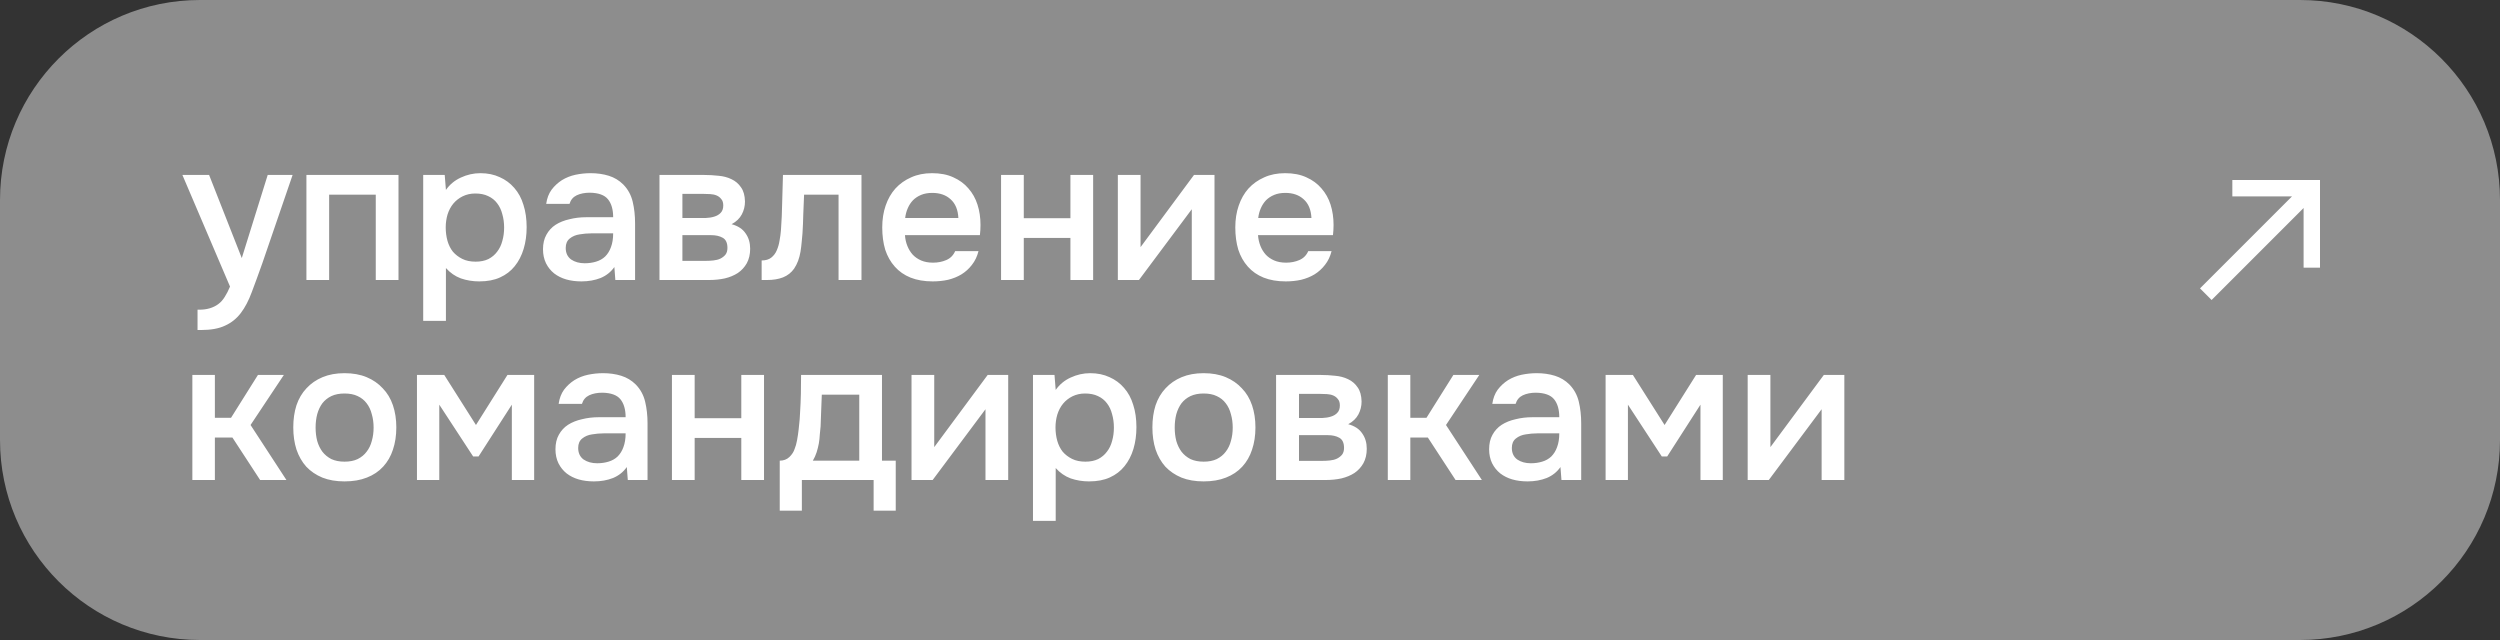
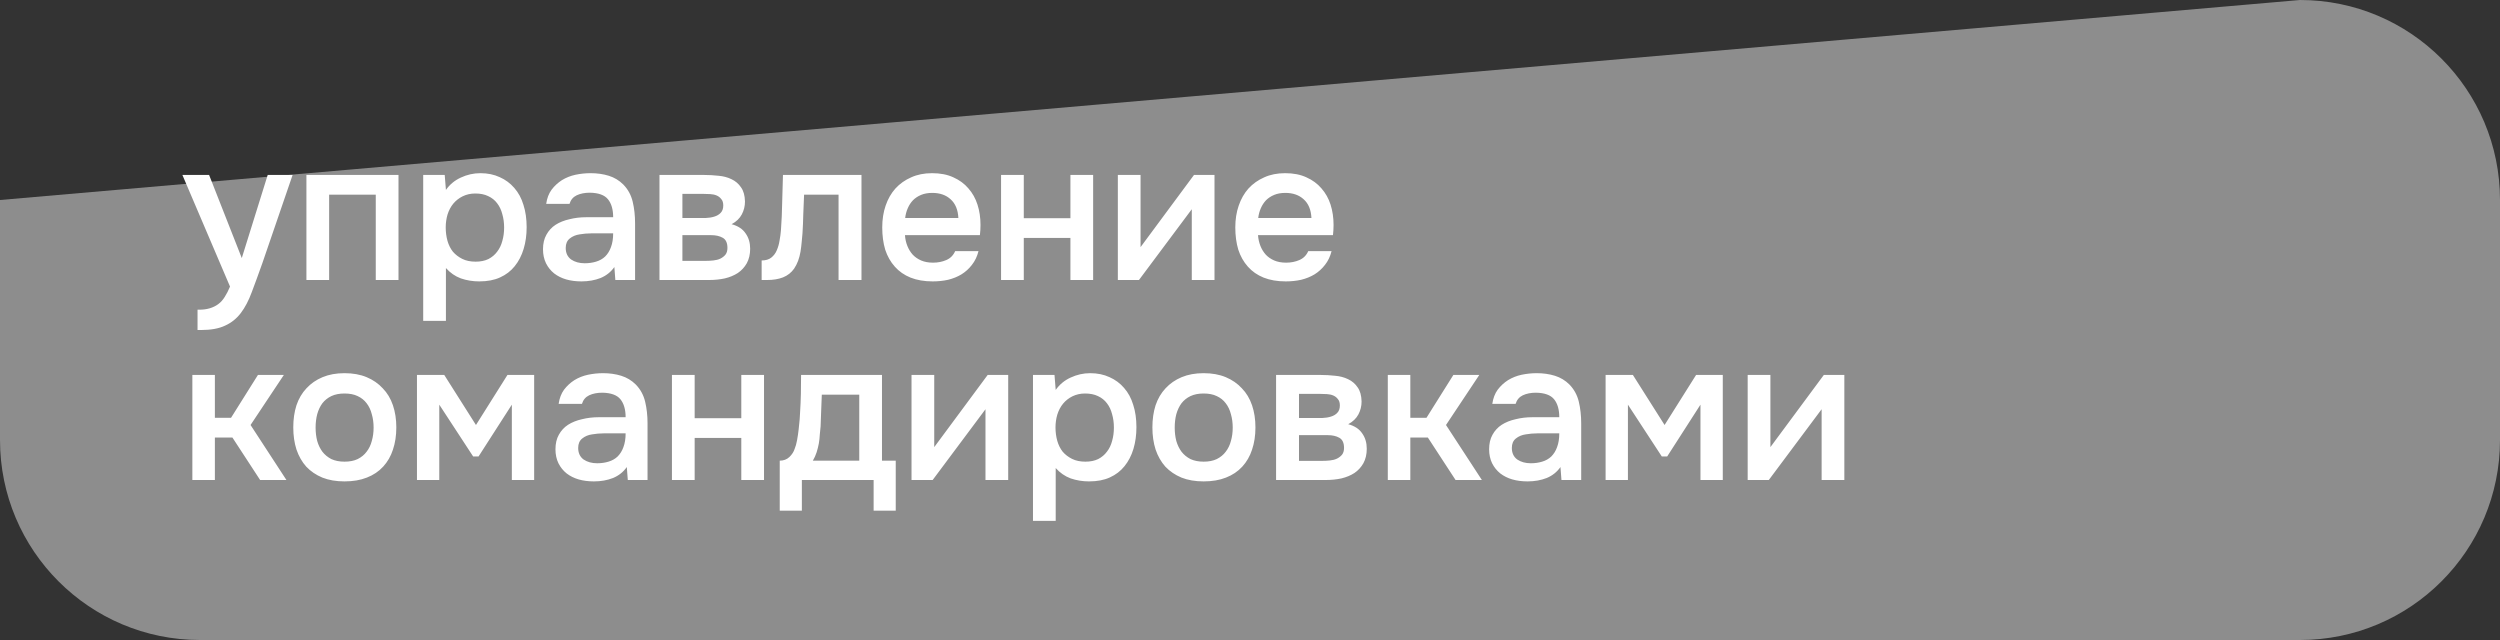
<svg xmlns="http://www.w3.org/2000/svg" width="125" height="32" viewBox="0 0 125 32" fill="none">
  <rect x="0" y="0" width="125" height="32" fill="#333333" stroke="none" />
-   <path d="M125 22C125 27.523 120.523 32 115 32L10 32C4.477 32 4.32531e-06 27.523 4.80813e-06 22L5.85721e-06 10C6.34003e-06 4.477 4.477 1.80894e-06 10 2.29177e-06L115 1.14712e-05C120.523 1.1954e-05 125 4.477 125 10L125 22Z" fill="white" fill-opacity="0.44" />
+   <path d="M125 22C125 27.523 120.523 32 115 32L10 32C4.477 32 4.32531e-06 27.523 4.80813e-06 22L5.85721e-06 10L115 1.14712e-05C120.523 1.1954e-05 125 4.477 125 10L125 22Z" fill="white" fill-opacity="0.44" />
  <path d="M13.385 8.748H14.63L13.116 13.163C12.923 13.708 12.747 14.189 12.588 14.608C12.435 15.026 12.252 15.375 12.039 15.654C11.827 15.933 11.564 16.142 11.252 16.282C10.947 16.428 10.545 16.501 10.046 16.501H9.877V15.485C9.904 15.485 9.93 15.485 9.957 15.485C10.156 15.485 10.332 15.462 10.485 15.415C10.644 15.369 10.787 15.299 10.913 15.206C11.04 15.113 11.149 14.99 11.242 14.837C11.335 14.691 11.422 14.521 11.501 14.329L9.12 8.748H10.455L12.089 12.904L13.385 8.748ZM15.321 14V8.748H19.925V14H18.788V9.735H16.457V14H15.321ZM22.296 16.043H21.16V8.748H22.236L22.296 9.496C22.488 9.223 22.738 9.017 23.043 8.878C23.355 8.732 23.681 8.659 24.02 8.659C24.378 8.659 24.701 8.725 24.986 8.858C25.272 8.984 25.514 9.164 25.714 9.396C25.92 9.629 26.073 9.911 26.172 10.243C26.278 10.569 26.332 10.941 26.332 11.359C26.332 11.751 26.282 12.113 26.182 12.445C26.082 12.778 25.933 13.067 25.734 13.312C25.541 13.552 25.299 13.738 25.006 13.87C24.721 14.003 24.372 14.07 23.96 14.07C23.641 14.07 23.335 14.02 23.043 13.92C22.757 13.814 22.508 13.641 22.296 13.402V16.043ZM23.78 13.083C24.026 13.083 24.239 13.04 24.418 12.954C24.598 12.861 24.744 12.738 24.857 12.585C24.976 12.432 25.063 12.253 25.116 12.047C25.176 11.841 25.206 11.618 25.206 11.379C25.206 11.14 25.176 10.917 25.116 10.711C25.063 10.499 24.976 10.316 24.857 10.163C24.744 10.011 24.594 9.891 24.408 9.805C24.229 9.718 24.013 9.675 23.761 9.675C23.535 9.675 23.325 9.722 23.133 9.815C22.947 9.908 22.791 10.03 22.664 10.183C22.538 10.336 22.442 10.519 22.375 10.731C22.316 10.937 22.286 11.15 22.286 11.369C22.286 11.608 22.316 11.834 22.375 12.047C22.435 12.253 22.525 12.432 22.645 12.585C22.771 12.731 22.927 12.851 23.113 12.944C23.299 13.037 23.521 13.083 23.78 13.083ZM30.718 13.352C30.545 13.598 30.316 13.781 30.03 13.9C29.744 14.013 29.425 14.07 29.073 14.07C28.794 14.07 28.539 14.037 28.306 13.97C28.08 13.904 27.881 13.804 27.708 13.671C27.535 13.532 27.399 13.362 27.3 13.163C27.2 12.957 27.15 12.724 27.15 12.465C27.15 12.18 27.207 11.937 27.32 11.738C27.433 11.532 27.585 11.366 27.778 11.24C27.977 11.113 28.21 11.02 28.476 10.961C28.741 10.894 29.02 10.861 29.313 10.861H30.658C30.658 10.476 30.572 10.177 30.399 9.964C30.226 9.751 29.924 9.642 29.492 9.635C29.239 9.635 29.02 9.678 28.834 9.765C28.655 9.851 28.535 9.994 28.476 10.193H27.31C27.349 9.914 27.439 9.678 27.579 9.486C27.725 9.293 27.898 9.134 28.097 9.007C28.303 8.881 28.529 8.791 28.774 8.738C29.027 8.685 29.279 8.659 29.532 8.659C29.857 8.659 30.16 8.702 30.439 8.788C30.718 8.875 30.96 9.021 31.166 9.227C31.399 9.466 31.555 9.751 31.634 10.084C31.714 10.416 31.754 10.778 31.754 11.17V14H30.767L30.718 13.352ZM30.658 11.668H29.562C29.369 11.668 29.176 11.685 28.984 11.718C28.791 11.745 28.625 11.814 28.485 11.927C28.353 12.034 28.286 12.19 28.286 12.396C28.286 12.648 28.376 12.841 28.555 12.974C28.741 13.1 28.967 13.163 29.233 13.163C29.439 13.163 29.628 13.136 29.801 13.083C29.98 13.03 30.133 12.944 30.259 12.824C30.386 12.698 30.482 12.542 30.548 12.356C30.621 12.163 30.658 11.934 30.658 11.668ZM32.974 8.748H35.216C35.449 8.748 35.684 8.762 35.924 8.788C36.163 8.808 36.379 8.865 36.571 8.958C36.771 9.051 36.93 9.187 37.05 9.366C37.176 9.539 37.242 9.775 37.249 10.074C37.249 10.306 37.196 10.522 37.09 10.721C36.983 10.921 36.814 11.084 36.581 11.21C36.9 11.296 37.133 11.449 37.279 11.668C37.432 11.881 37.508 12.136 37.508 12.435C37.508 12.714 37.452 12.957 37.339 13.163C37.226 13.362 37.076 13.525 36.89 13.651C36.704 13.771 36.488 13.861 36.242 13.92C35.997 13.973 35.738 14 35.465 14H32.974V8.748ZM34.12 9.695V10.901H34.807C34.96 10.901 35.116 10.901 35.276 10.901C35.442 10.894 35.588 10.871 35.714 10.831C35.847 10.791 35.953 10.728 36.033 10.642C36.12 10.555 36.163 10.432 36.163 10.273C36.163 10.133 36.13 10.027 36.063 9.954C36.003 9.874 35.927 9.815 35.834 9.775C35.741 9.735 35.635 9.712 35.515 9.705C35.402 9.698 35.296 9.695 35.196 9.695H34.12ZM35.276 13.043C35.409 13.043 35.538 13.037 35.664 13.023C35.797 13.01 35.914 12.98 36.013 12.934C36.12 12.881 36.206 12.814 36.272 12.734C36.339 12.648 36.372 12.535 36.372 12.396C36.372 12.143 36.292 11.974 36.133 11.887C35.98 11.801 35.791 11.758 35.565 11.758H34.12V13.043H35.276ZM39.048 11.499C39.081 11.047 39.101 10.598 39.108 10.153C39.121 9.702 39.135 9.233 39.148 8.748H43.074V14H41.928V9.735H40.204C40.191 10.06 40.178 10.386 40.164 10.711C40.158 11.03 40.144 11.349 40.124 11.668C40.118 11.788 40.105 11.931 40.085 12.097C40.071 12.256 40.051 12.419 40.025 12.585C39.998 12.744 39.958 12.897 39.905 13.043C39.852 13.183 39.786 13.312 39.706 13.432C39.566 13.631 39.38 13.777 39.148 13.87C38.922 13.957 38.66 14 38.361 14H38.082V13.023C38.281 13.023 38.44 12.977 38.56 12.884C38.686 12.784 38.779 12.661 38.839 12.515C38.905 12.362 38.952 12.2 38.978 12.027C39.012 11.848 39.035 11.671 39.048 11.499ZM45.248 11.758C45.261 11.95 45.301 12.13 45.368 12.296C45.434 12.462 45.524 12.608 45.637 12.734C45.75 12.854 45.889 12.95 46.055 13.023C46.228 13.097 46.427 13.133 46.653 13.133C46.892 13.133 47.112 13.09 47.311 13.004C47.517 12.917 47.666 12.768 47.759 12.555H48.925C48.859 12.821 48.749 13.05 48.596 13.243C48.45 13.435 48.274 13.595 48.068 13.721C47.869 13.841 47.646 13.93 47.401 13.99C47.161 14.043 46.906 14.07 46.633 14.07C46.215 14.07 45.846 14.007 45.527 13.88C45.215 13.754 44.952 13.572 44.74 13.332C44.527 13.093 44.368 12.811 44.261 12.485C44.162 12.153 44.112 11.781 44.112 11.369C44.112 10.971 44.169 10.608 44.281 10.283C44.394 9.951 44.557 9.665 44.77 9.426C44.989 9.187 45.251 9.001 45.557 8.868C45.863 8.728 46.211 8.659 46.603 8.659C47.015 8.659 47.371 8.728 47.67 8.868C47.969 9.001 48.218 9.183 48.417 9.416C48.623 9.649 48.776 9.921 48.875 10.233C48.975 10.545 49.025 10.884 49.025 11.25C49.025 11.422 49.015 11.592 48.995 11.758H45.248ZM47.919 10.901C47.899 10.489 47.769 10.177 47.53 9.964C47.298 9.751 46.992 9.645 46.613 9.645C46.401 9.645 46.215 9.678 46.055 9.745C45.896 9.811 45.76 9.901 45.647 10.014C45.54 10.127 45.454 10.26 45.388 10.412C45.321 10.565 45.278 10.728 45.258 10.901H47.919ZM50.053 14V8.748H51.189V10.911H53.521V8.748H54.657V14H53.521V11.897H51.189V14H50.053ZM56.948 14H55.892V8.748H57.028V12.356L59.699 8.748H60.725V14H59.589V10.462C59.583 10.476 58.702 11.655 56.948 14ZM62.901 11.758C62.915 11.95 62.955 12.13 63.021 12.296C63.087 12.462 63.177 12.608 63.29 12.734C63.403 12.854 63.542 12.95 63.709 13.023C63.881 13.097 64.081 13.133 64.306 13.133C64.546 13.133 64.765 13.09 64.964 13.004C65.17 12.917 65.32 12.768 65.413 12.555H66.579C66.512 12.821 66.403 13.05 66.25 13.243C66.103 13.435 65.927 13.595 65.722 13.721C65.522 13.841 65.3 13.93 65.054 13.99C64.815 14.043 64.559 14.07 64.287 14.07C63.868 14.07 63.499 14.007 63.18 13.88C62.868 13.754 62.606 13.572 62.393 13.332C62.181 13.093 62.021 12.811 61.915 12.485C61.815 12.153 61.765 11.781 61.765 11.369C61.765 10.971 61.822 10.608 61.935 10.283C62.048 9.951 62.21 9.665 62.423 9.426C62.642 9.187 62.905 9.001 63.21 8.868C63.516 8.728 63.865 8.659 64.257 8.659C64.668 8.659 65.024 8.728 65.323 8.868C65.622 9.001 65.871 9.183 66.07 9.416C66.276 9.649 66.429 9.921 66.529 10.233C66.628 10.545 66.678 10.884 66.678 11.25C66.678 11.422 66.668 11.592 66.648 11.758H62.901ZM65.572 10.901C65.552 10.489 65.423 10.177 65.183 9.964C64.951 9.751 64.645 9.645 64.267 9.645C64.054 9.645 63.868 9.678 63.709 9.745C63.549 9.811 63.413 9.901 63.3 10.014C63.194 10.127 63.107 10.26 63.041 10.412C62.974 10.565 62.931 10.728 62.911 10.901H65.572ZM9.618 24V18.748H10.744V20.891H11.551L12.896 18.748H14.192L12.528 21.25L14.321 24H13.006L11.621 21.877H10.744V24H9.618ZM17.225 18.659C17.643 18.659 18.012 18.725 18.331 18.858C18.65 18.991 18.919 19.177 19.138 19.416C19.364 19.648 19.534 19.931 19.646 20.263C19.759 20.595 19.816 20.964 19.816 21.369C19.816 21.781 19.759 22.153 19.646 22.485C19.54 22.811 19.378 23.093 19.158 23.332C18.939 23.572 18.667 23.754 18.341 23.88C18.022 24.007 17.65 24.07 17.225 24.07C16.806 24.07 16.438 24.007 16.119 23.88C15.8 23.747 15.531 23.565 15.312 23.332C15.099 23.093 14.936 22.808 14.823 22.475C14.717 22.143 14.664 21.774 14.664 21.369C14.664 20.964 14.717 20.595 14.823 20.263C14.936 19.931 15.102 19.648 15.322 19.416C15.541 19.177 15.81 18.991 16.129 18.858C16.448 18.725 16.813 18.659 17.225 18.659ZM17.225 23.083C17.484 23.083 17.703 23.04 17.883 22.954C18.069 22.861 18.218 22.738 18.331 22.585C18.451 22.432 18.537 22.253 18.59 22.047C18.65 21.841 18.68 21.618 18.68 21.379C18.68 21.14 18.65 20.917 18.59 20.712C18.537 20.499 18.451 20.316 18.331 20.163C18.218 20.011 18.069 19.891 17.883 19.805C17.703 19.718 17.484 19.675 17.225 19.675C16.973 19.675 16.753 19.718 16.567 19.805C16.388 19.891 16.238 20.011 16.119 20.163C16.006 20.316 15.919 20.499 15.86 20.712C15.807 20.917 15.78 21.14 15.78 21.379C15.78 21.618 15.807 21.841 15.86 22.047C15.919 22.253 16.006 22.432 16.119 22.585C16.238 22.738 16.388 22.861 16.567 22.954C16.753 23.04 16.973 23.083 17.225 23.083ZM20.848 18.748H22.213L23.798 21.25L25.372 18.748H26.708V24H25.592V20.233L23.927 22.824H23.658L21.964 20.233V24H20.848V18.748ZM31.34 23.352C31.168 23.598 30.939 23.781 30.653 23.9C30.367 24.013 30.048 24.07 29.696 24.07C29.417 24.07 29.162 24.037 28.929 23.97C28.703 23.904 28.504 23.804 28.331 23.671C28.158 23.532 28.022 23.362 27.922 23.163C27.823 22.957 27.773 22.724 27.773 22.465C27.773 22.18 27.829 21.937 27.942 21.738C28.055 21.532 28.208 21.366 28.401 21.24C28.6 21.113 28.833 21.02 29.098 20.961C29.364 20.894 29.643 20.861 29.935 20.861H31.281C31.281 20.476 31.194 20.177 31.022 19.964C30.849 19.752 30.547 19.642 30.115 19.635C29.862 19.635 29.643 19.678 29.457 19.765C29.278 19.851 29.158 19.994 29.098 20.193H27.932C27.972 19.914 28.062 19.678 28.201 19.486C28.348 19.293 28.52 19.134 28.72 19.007C28.926 18.881 29.151 18.791 29.397 18.738C29.65 18.685 29.902 18.659 30.155 18.659C30.48 18.659 30.782 18.702 31.061 18.788C31.34 18.875 31.583 19.021 31.789 19.227C32.022 19.466 32.178 19.752 32.257 20.084C32.337 20.416 32.377 20.778 32.377 21.17V24H31.39L31.34 23.352ZM31.281 21.668H30.185C29.992 21.668 29.799 21.685 29.607 21.718C29.414 21.744 29.248 21.814 29.108 21.927C28.976 22.034 28.909 22.19 28.909 22.396C28.909 22.648 28.999 22.841 29.178 22.974C29.364 23.1 29.59 23.163 29.856 23.163C30.062 23.163 30.251 23.136 30.424 23.083C30.603 23.03 30.756 22.944 30.882 22.824C31.008 22.698 31.105 22.542 31.171 22.356C31.244 22.163 31.281 21.934 31.281 21.668ZM33.597 24V18.748H34.733V20.911H37.065V18.748H38.201V24H37.065V21.897H34.733V24H33.597ZM40.004 20.622C40.024 20.303 40.037 19.994 40.044 19.695C40.05 19.389 40.054 19.074 40.054 18.748H44.099V23.033H44.787V25.535H43.681V24H40.093V25.535H38.987V23.033C39.18 23.033 39.339 22.974 39.466 22.854C39.599 22.728 39.688 22.588 39.735 22.436C39.781 22.329 39.821 22.186 39.854 22.007C39.888 21.821 39.914 21.638 39.934 21.459C39.954 21.279 39.971 21.113 39.984 20.961C39.997 20.808 40.004 20.695 40.004 20.622ZM42.963 19.735H41.09C41.077 19.974 41.067 20.233 41.06 20.512C41.053 20.791 41.044 21.06 41.03 21.319C41.017 21.446 41.004 21.582 40.99 21.728C40.984 21.874 40.967 22.024 40.941 22.176C40.914 22.323 40.877 22.469 40.831 22.615C40.784 22.761 40.721 22.901 40.642 23.033H42.963V19.735ZM46.633 24H45.576V18.748H46.712V22.356L49.383 18.748H50.41V24H49.274V20.462C49.267 20.476 48.387 21.655 46.633 24ZM52.785 26.043H51.649V18.748H52.725L52.785 19.496C52.978 19.223 53.227 19.017 53.532 18.878C53.845 18.732 54.17 18.659 54.509 18.659C54.868 18.659 55.19 18.725 55.476 18.858C55.761 18.984 56.004 19.163 56.203 19.396C56.409 19.629 56.562 19.911 56.661 20.243C56.768 20.569 56.821 20.941 56.821 21.359C56.821 21.751 56.771 22.113 56.672 22.445C56.572 22.778 56.422 23.067 56.223 23.312C56.03 23.552 55.788 23.738 55.496 23.87C55.21 24.003 54.861 24.07 54.449 24.07C54.13 24.07 53.825 24.02 53.532 23.92C53.247 23.814 52.998 23.641 52.785 23.402V26.043ZM54.27 23.083C54.516 23.083 54.728 23.04 54.908 22.954C55.087 22.861 55.233 22.738 55.346 22.585C55.466 22.432 55.552 22.253 55.605 22.047C55.665 21.841 55.695 21.618 55.695 21.379C55.695 21.14 55.665 20.917 55.605 20.712C55.552 20.499 55.466 20.316 55.346 20.163C55.233 20.011 55.084 19.891 54.898 19.805C54.718 19.718 54.502 19.675 54.25 19.675C54.024 19.675 53.815 19.722 53.622 19.815C53.436 19.908 53.28 20.03 53.154 20.183C53.028 20.336 52.931 20.519 52.865 20.731C52.805 20.937 52.775 21.15 52.775 21.369C52.775 21.608 52.805 21.834 52.865 22.047C52.925 22.253 53.014 22.432 53.134 22.585C53.26 22.731 53.416 22.851 53.602 22.944C53.788 23.037 54.011 23.083 54.27 23.083ZM60.181 18.659C60.599 18.659 60.968 18.725 61.287 18.858C61.606 18.991 61.875 19.177 62.094 19.416C62.32 19.648 62.489 19.931 62.602 20.263C62.715 20.595 62.772 20.964 62.772 21.369C62.772 21.781 62.715 22.153 62.602 22.485C62.496 22.811 62.333 23.093 62.114 23.332C61.895 23.572 61.622 23.754 61.297 23.88C60.978 24.007 60.606 24.07 60.181 24.07C59.762 24.07 59.393 24.007 59.075 23.88C58.756 23.747 58.487 23.565 58.267 23.332C58.055 23.093 57.892 22.808 57.779 22.475C57.673 22.143 57.62 21.774 57.62 21.369C57.62 20.964 57.673 20.595 57.779 20.263C57.892 19.931 58.058 19.648 58.277 19.416C58.497 19.177 58.766 18.991 59.084 18.858C59.403 18.725 59.769 18.659 60.181 18.659ZM60.181 23.083C60.44 23.083 60.659 23.04 60.838 22.954C61.024 22.861 61.174 22.738 61.287 22.585C61.406 22.432 61.493 22.253 61.546 22.047C61.606 21.841 61.636 21.618 61.636 21.379C61.636 21.14 61.606 20.917 61.546 20.712C61.493 20.499 61.406 20.316 61.287 20.163C61.174 20.011 61.024 19.891 60.838 19.805C60.659 19.718 60.44 19.675 60.181 19.675C59.928 19.675 59.709 19.718 59.523 19.805C59.344 19.891 59.194 20.011 59.075 20.163C58.962 20.316 58.875 20.499 58.815 20.712C58.762 20.917 58.736 21.14 58.736 21.379C58.736 21.618 58.762 21.841 58.815 22.047C58.875 22.253 58.962 22.432 59.075 22.585C59.194 22.738 59.344 22.861 59.523 22.954C59.709 23.04 59.928 23.083 60.181 23.083ZM63.804 18.748H66.046C66.279 18.748 66.514 18.762 66.754 18.788C66.993 18.808 67.209 18.865 67.401 18.958C67.601 19.051 67.76 19.187 67.88 19.366C68.006 19.539 68.072 19.775 68.079 20.074C68.079 20.306 68.026 20.522 67.92 20.721C67.813 20.921 67.644 21.084 67.411 21.21C67.73 21.296 67.963 21.449 68.109 21.668C68.262 21.881 68.338 22.137 68.338 22.436C68.338 22.715 68.282 22.957 68.169 23.163C68.056 23.362 67.906 23.525 67.72 23.651C67.534 23.771 67.318 23.86 67.073 23.92C66.827 23.973 66.568 24 66.295 24H63.804V18.748ZM64.95 19.695V20.901H65.638C65.79 20.901 65.946 20.901 66.106 20.901C66.272 20.894 66.418 20.871 66.544 20.831C66.677 20.791 66.784 20.728 66.863 20.642C66.95 20.555 66.993 20.432 66.993 20.273C66.993 20.134 66.96 20.027 66.893 19.954C66.833 19.874 66.757 19.815 66.664 19.775C66.571 19.735 66.465 19.712 66.345 19.705C66.232 19.698 66.126 19.695 66.026 19.695H64.95ZM66.106 23.043C66.239 23.043 66.368 23.037 66.495 23.023C66.627 23.01 66.744 22.98 66.843 22.934C66.95 22.881 67.036 22.814 67.102 22.734C67.169 22.648 67.202 22.535 67.202 22.396C67.202 22.143 67.122 21.974 66.963 21.887C66.81 21.801 66.621 21.758 66.395 21.758H64.95V23.043H66.106ZM69.39 24V18.748H70.516V20.891H71.323L72.668 18.748H73.964L72.3 21.25L74.094 24H72.778L71.393 21.877H70.516V24H69.39ZM78.023 23.352C77.851 23.598 77.621 23.781 77.336 23.9C77.05 24.013 76.731 24.07 76.379 24.07C76.1 24.07 75.844 24.037 75.612 23.97C75.386 23.904 75.187 23.804 75.014 23.671C74.841 23.532 74.705 23.362 74.605 23.163C74.506 22.957 74.456 22.724 74.456 22.465C74.456 22.18 74.512 21.937 74.625 21.738C74.738 21.532 74.891 21.366 75.084 21.24C75.283 21.113 75.516 21.02 75.781 20.961C76.047 20.894 76.326 20.861 76.618 20.861H77.964C77.964 20.476 77.877 20.177 77.705 19.964C77.532 19.752 77.23 19.642 76.798 19.635C76.545 19.635 76.326 19.678 76.14 19.765C75.961 19.851 75.841 19.994 75.781 20.193H74.615C74.655 19.914 74.745 19.678 74.884 19.486C75.031 19.293 75.203 19.134 75.403 19.007C75.609 18.881 75.834 18.791 76.08 18.738C76.333 18.685 76.585 18.659 76.838 18.659C77.163 18.659 77.465 18.702 77.744 18.788C78.023 18.875 78.266 19.021 78.472 19.227C78.704 19.466 78.861 19.752 78.94 20.084C79.02 20.416 79.06 20.778 79.06 21.17V24H78.073L78.023 23.352ZM77.964 21.668H76.868C76.675 21.668 76.482 21.685 76.29 21.718C76.097 21.744 75.931 21.814 75.791 21.927C75.658 22.034 75.592 22.19 75.592 22.396C75.592 22.648 75.682 22.841 75.861 22.974C76.047 23.1 76.273 23.163 76.539 23.163C76.745 23.163 76.934 23.136 77.107 23.083C77.286 23.03 77.439 22.944 77.565 22.824C77.691 22.698 77.788 22.542 77.854 22.356C77.927 22.163 77.964 21.934 77.964 21.668ZM80.28 18.748H81.645L83.229 21.25L84.804 18.748H86.139V24H85.023V20.233L83.359 22.824H83.09L81.396 20.233V24H80.28V18.748ZM88.44 24H87.384V18.748H88.52V22.356L91.191 18.748H92.217V24H91.081V20.462C91.074 20.476 90.194 21.655 88.44 24Z" fill="white" />
  <g clip-path="url(#clip0_3520_1023)">
-     <path d="M111.617 9V9.82H114.6L110 14.42L110.58 15L115.18 10.4V13.383H116V9.82V9H111.617Z" fill="white" />
-   </g>
+     </g>
  <defs>
    <clipPath id="clip0_3520_1023">
      <rect width="6" height="6" fill="white" transform="translate(110 9)" />
    </clipPath>
  </defs>
</svg>